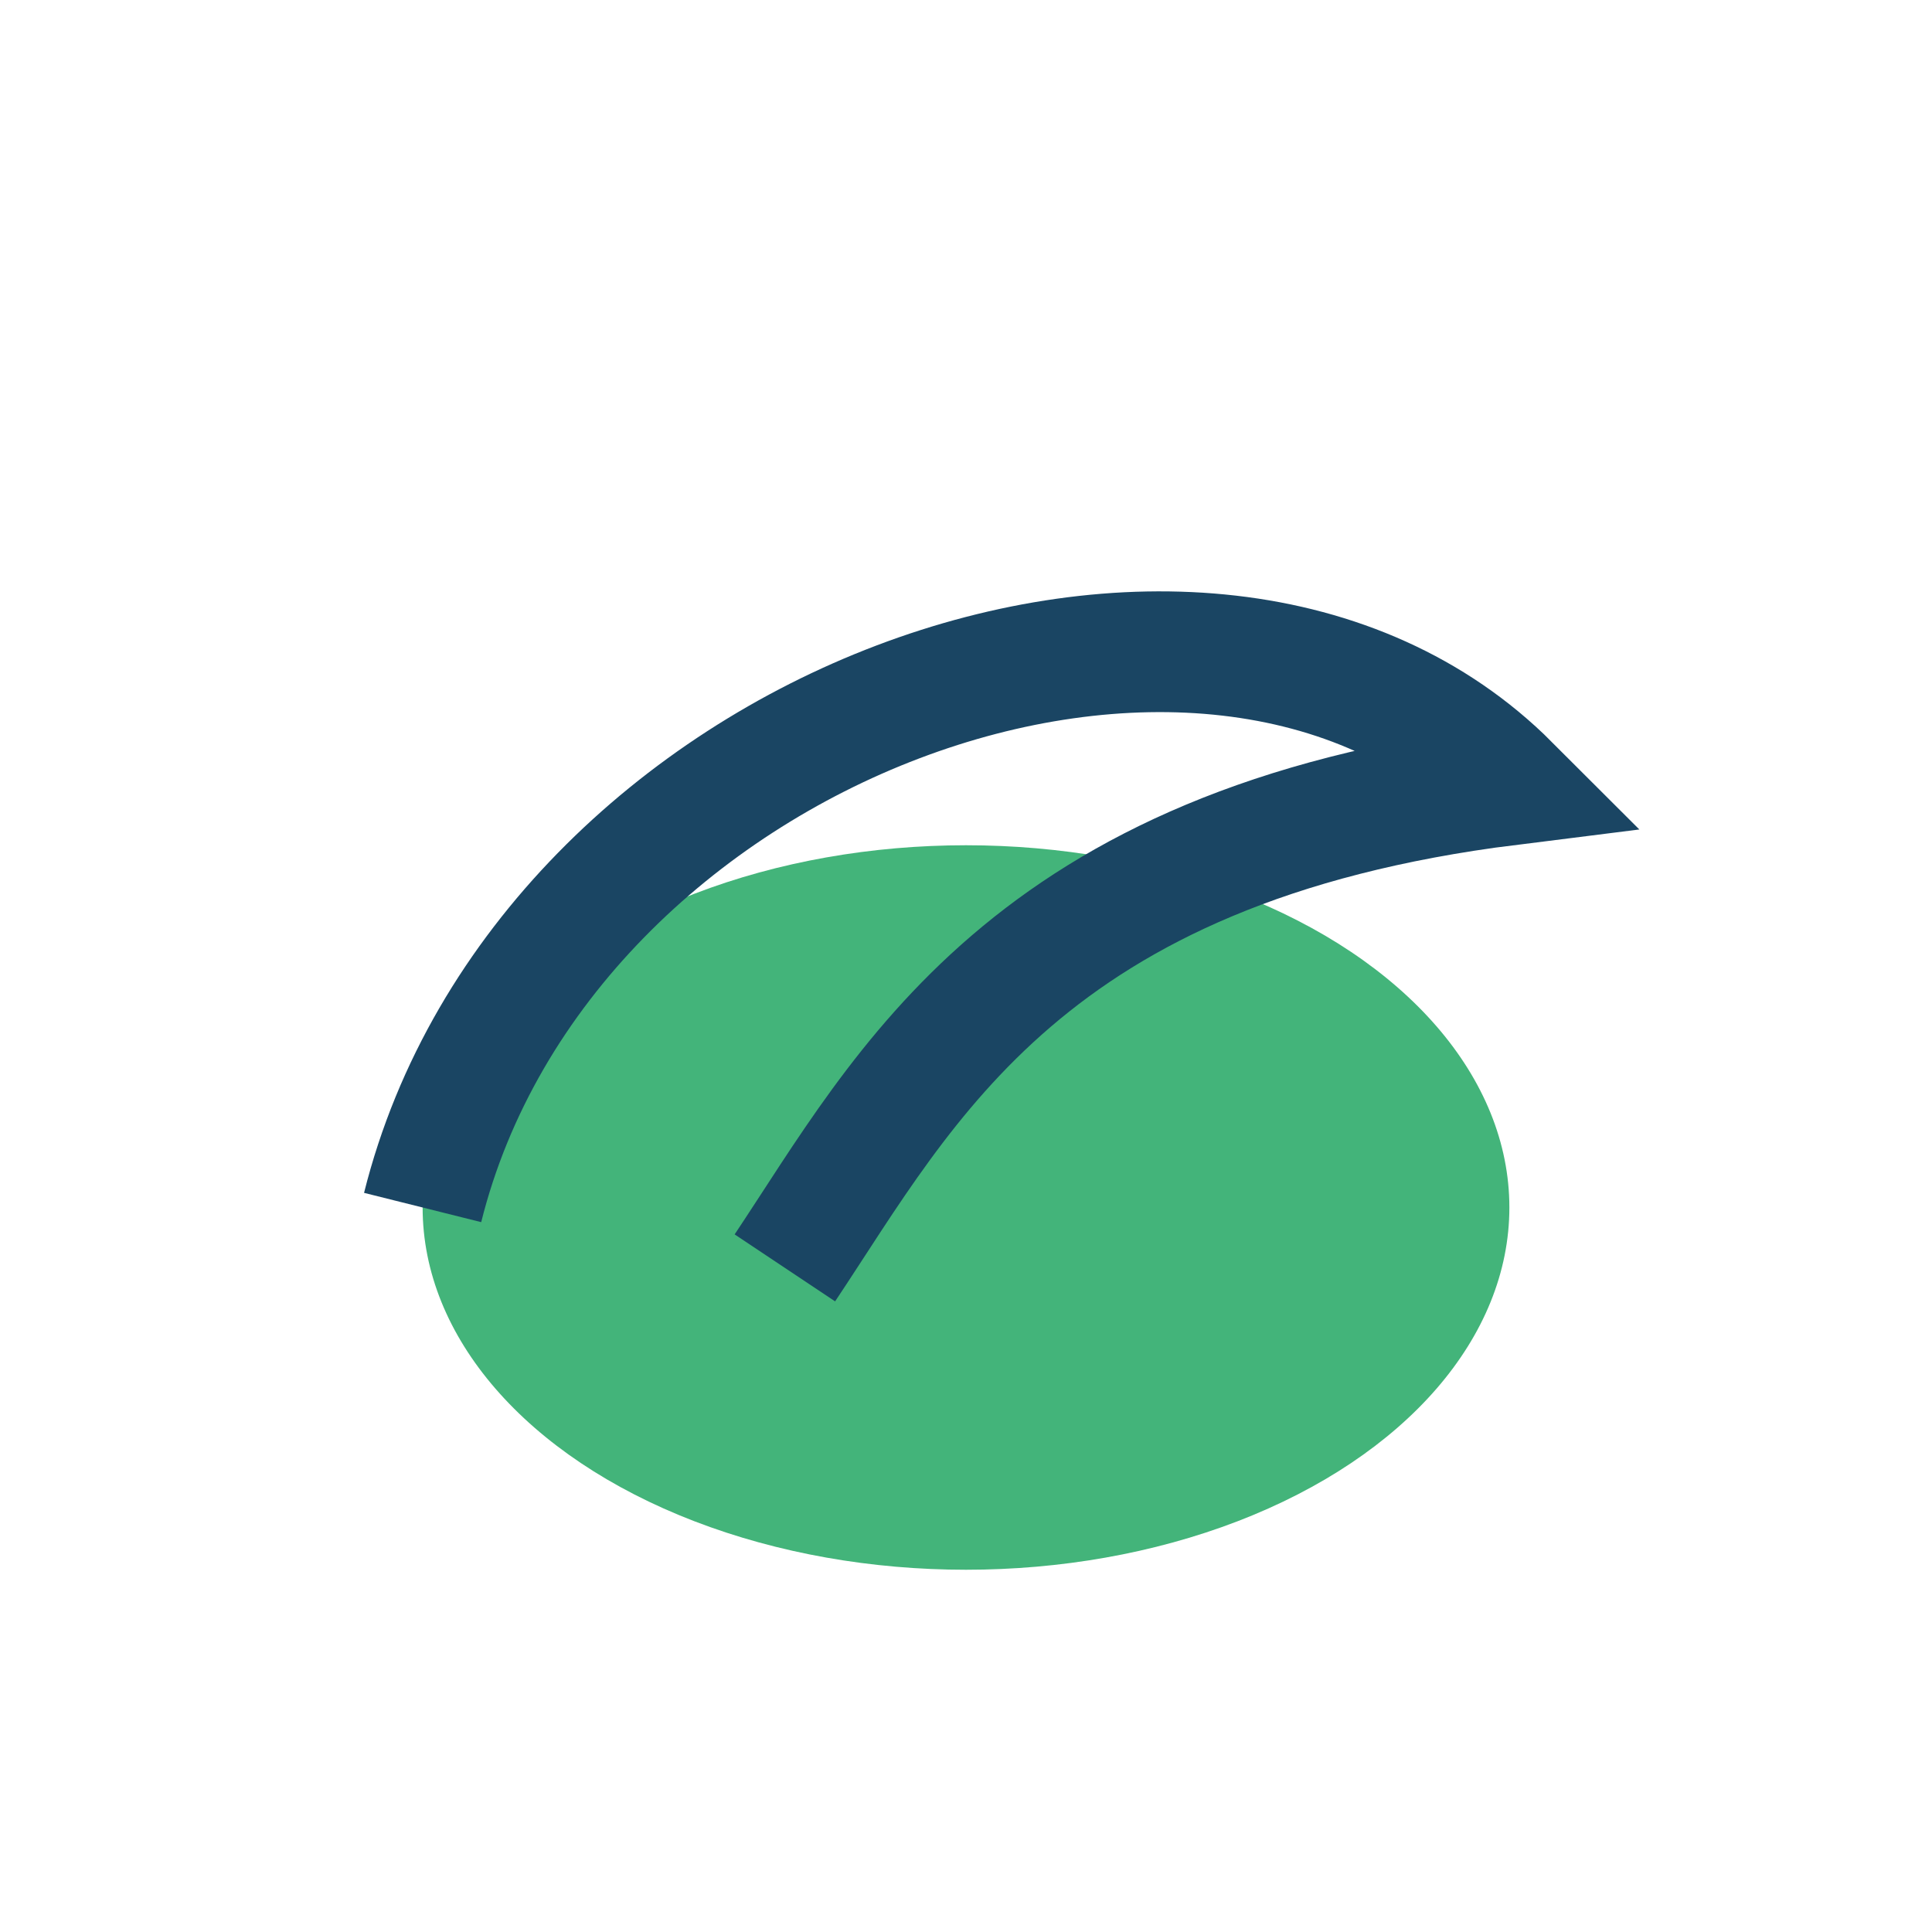
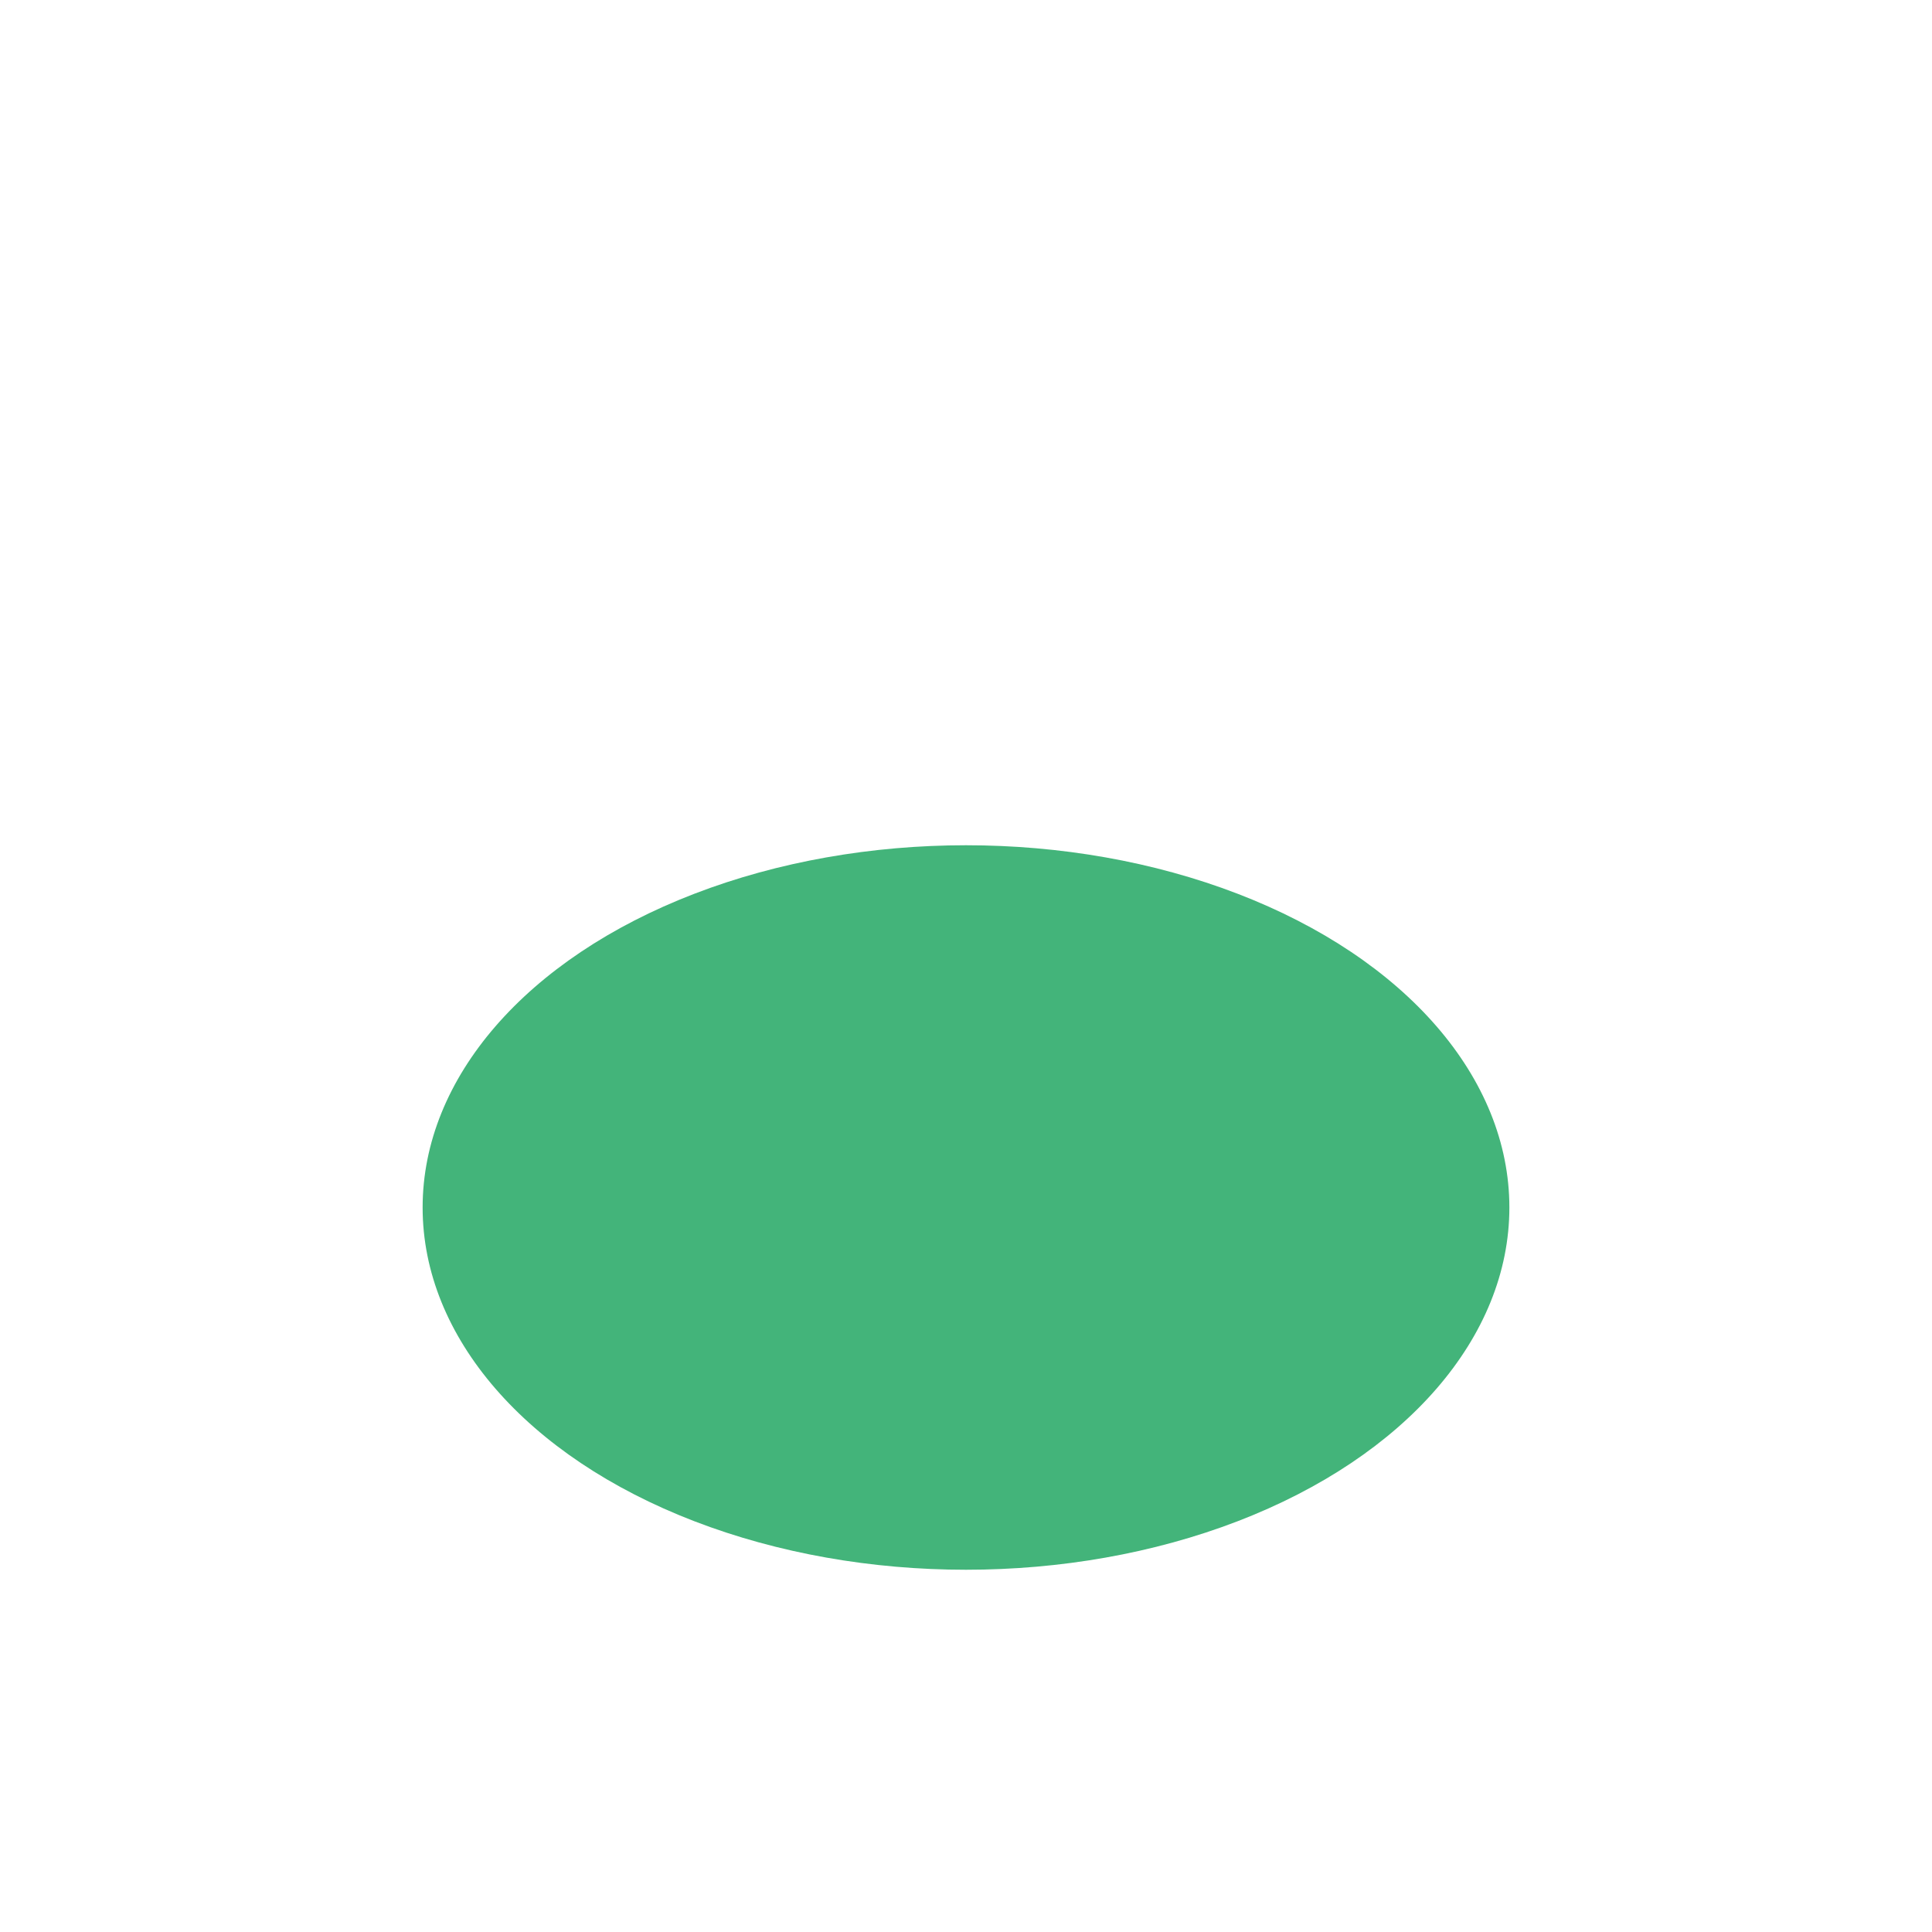
<svg xmlns="http://www.w3.org/2000/svg" width="32" height="32" viewBox="0 0 32 32">
  <ellipse cx="16" cy="20" rx="9" ry="6" fill="#43B47A" />
-   <path d="M7 20c2-8 13-12 18-7-8 1-10 5-12 8" fill="none" stroke="#1A4563" stroke-width="2" />
</svg>